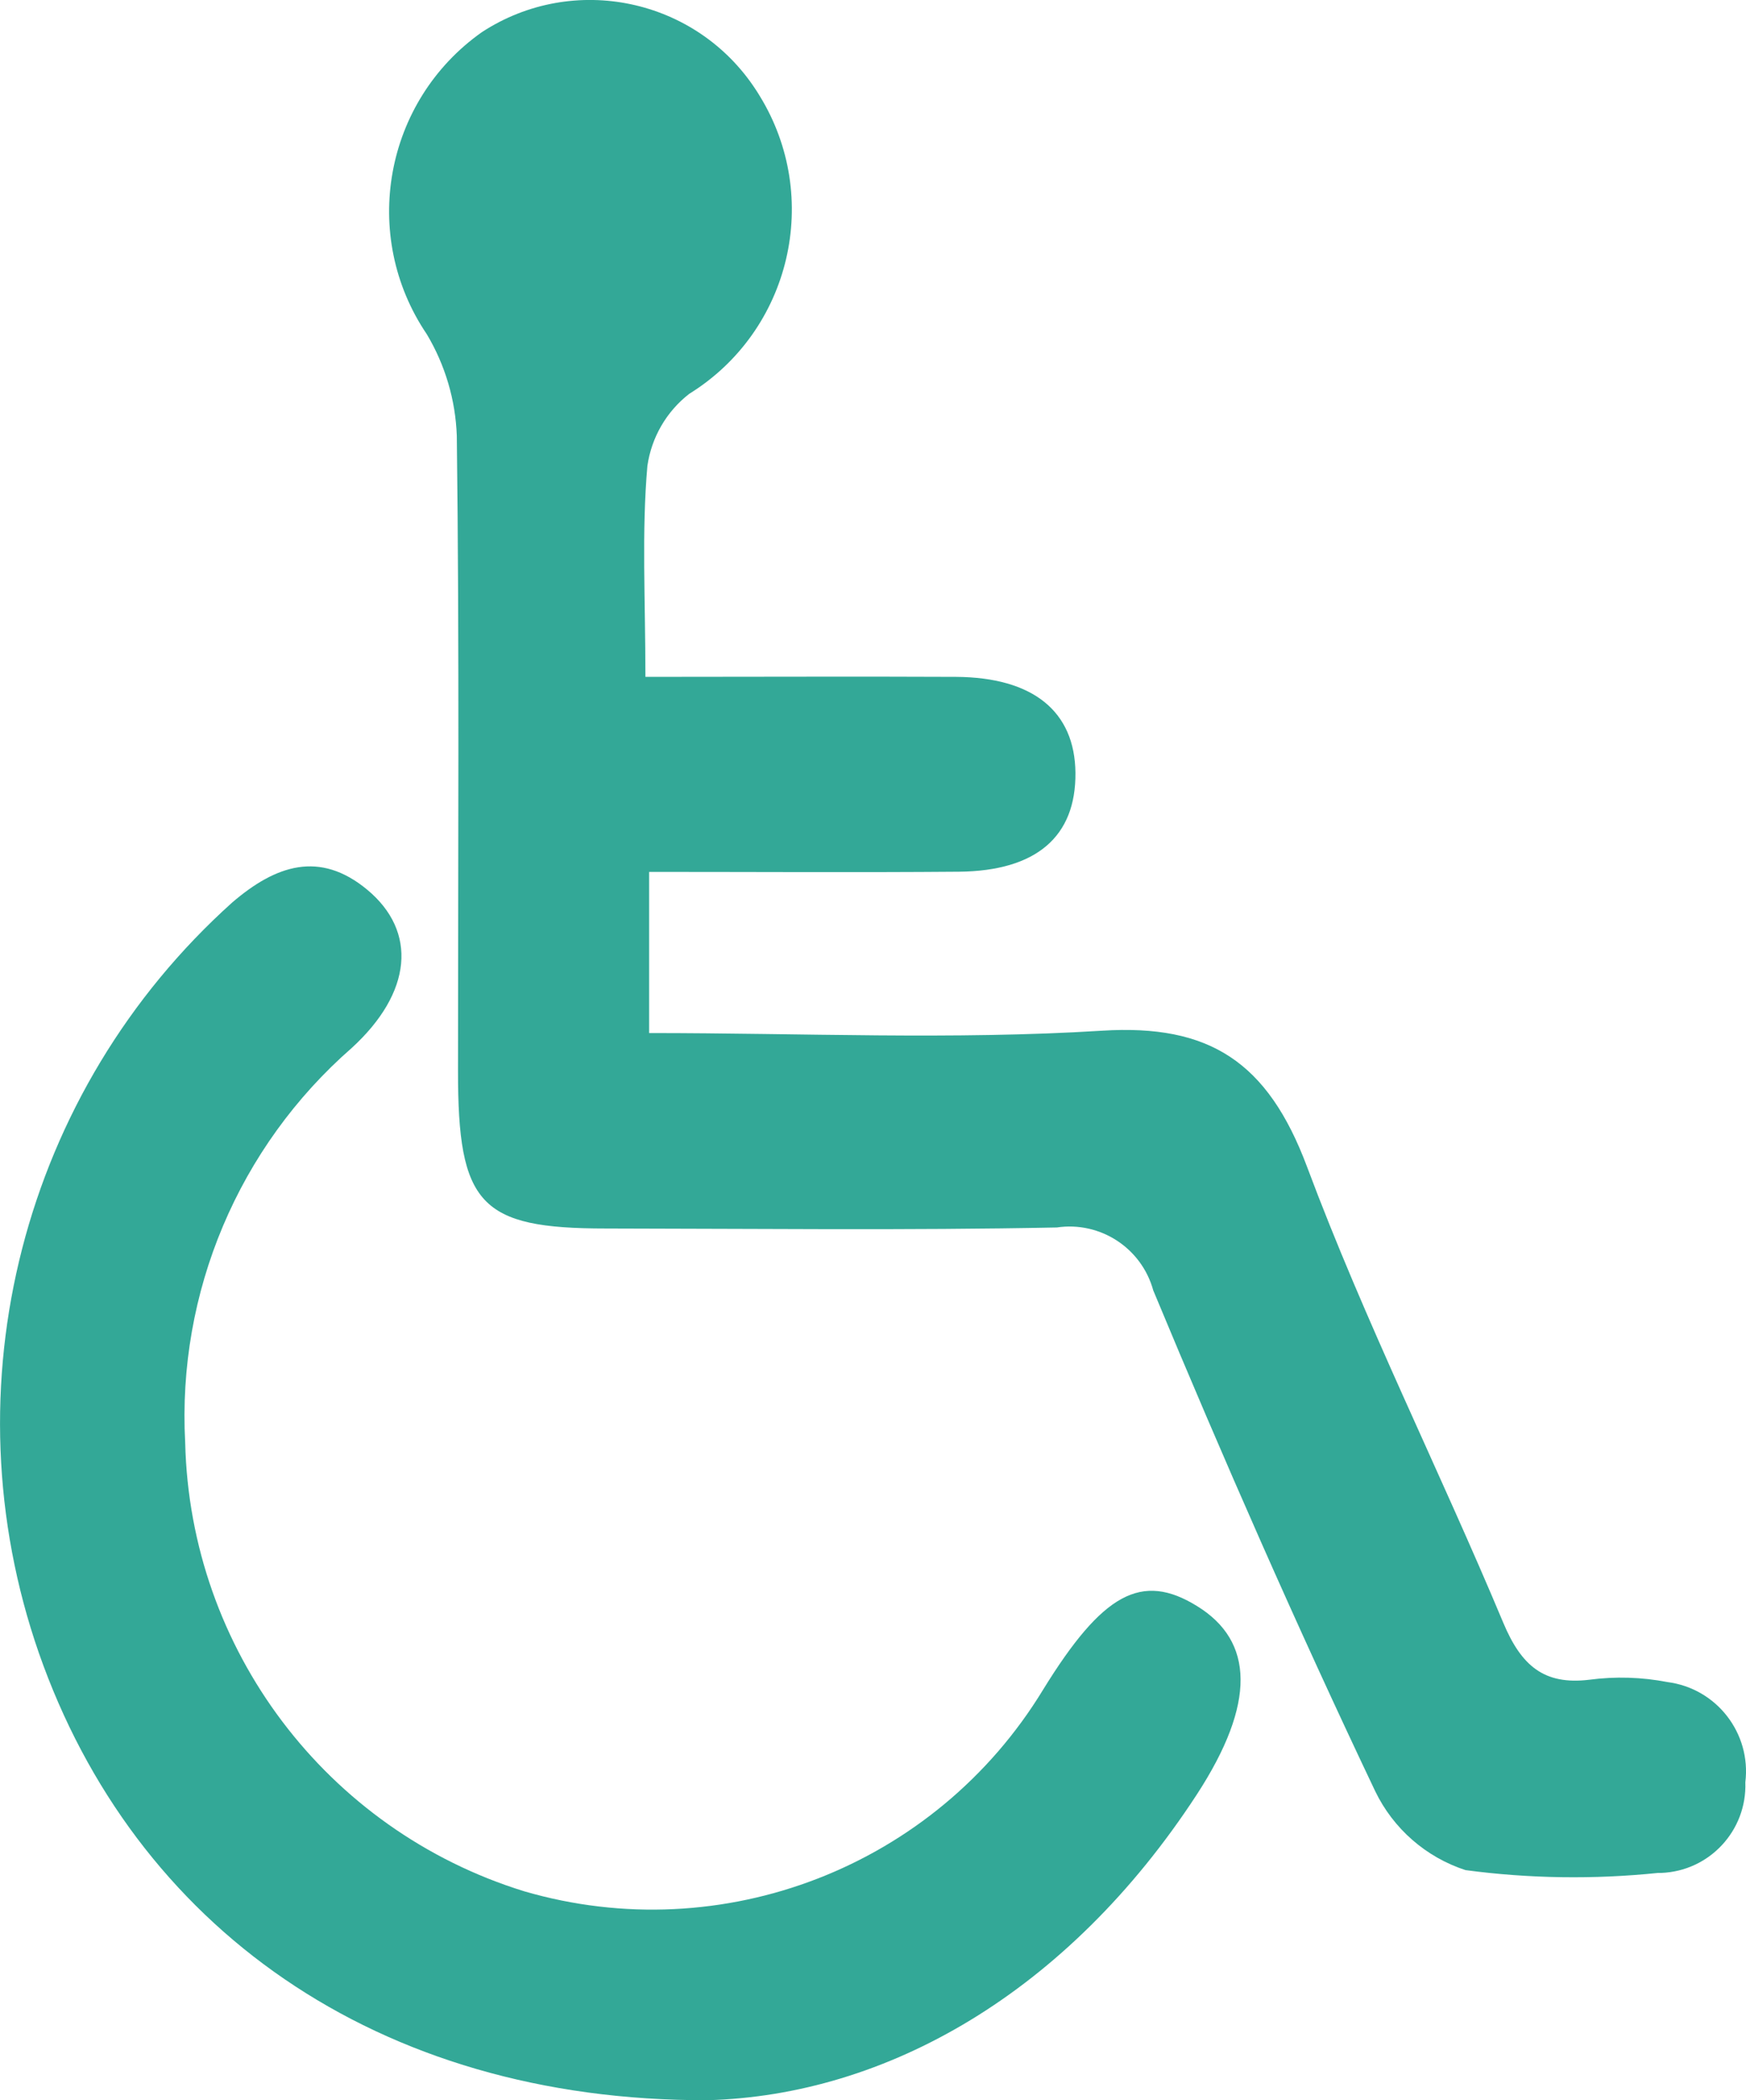
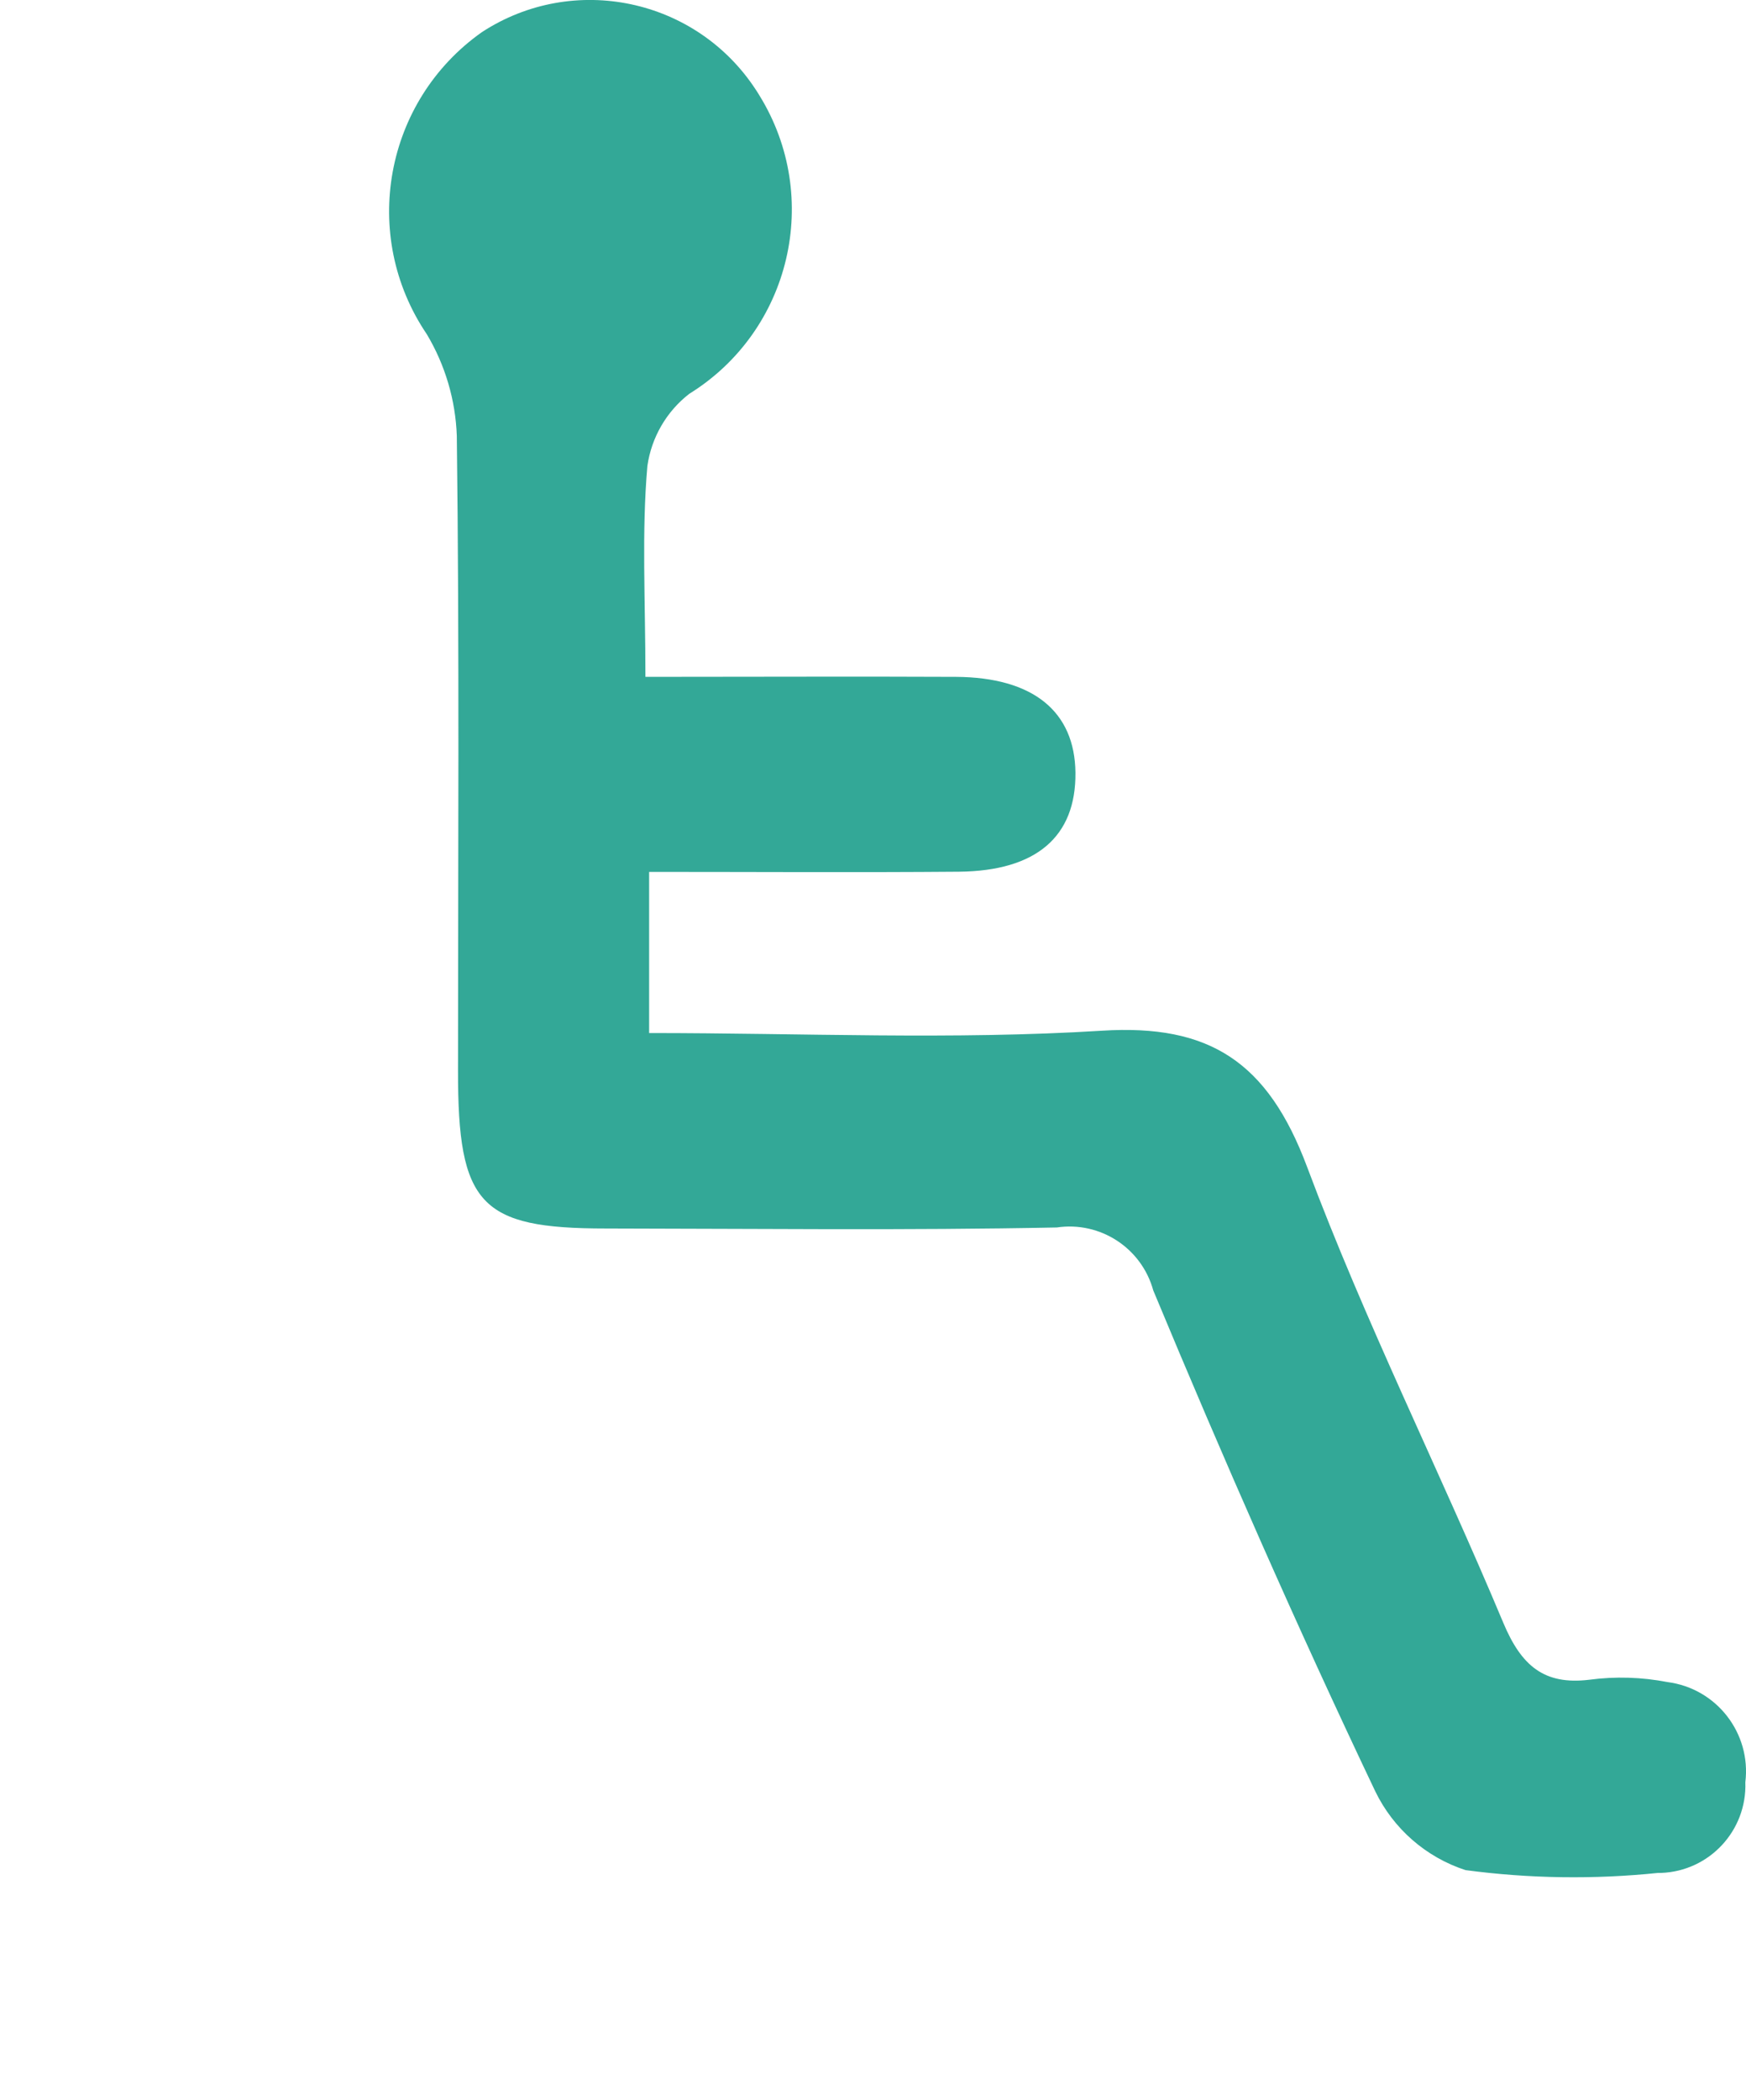
<svg xmlns="http://www.w3.org/2000/svg" id="Calque_1" viewBox="0 0 290.87 349.66">
  <defs>
    <style>.cls-1{fill:#33a897;}</style>
  </defs>
  <g id="Groupe_56">
    <path id="Tracé_101" class="cls-1" d="M107.53,112.69c18.44,0,35.09-.08,51.73,0,12.86,.08,19.8,5.76,19.9,15.97,.1,10.61-6.49,16.34-19.4,16.47-16.99,.14-33.99,.03-51.62,.03v26.83c25.58,0,50.59,1.16,75.45-.39,17.86-1.12,27.6,5.14,34.16,22.67,9.65,25.8,22.04,50.48,32.68,75.89,3.01,7.18,6.8,10.4,14.31,9.5,4.35-.58,8.76-.45,13.06,.39,8.17,1.05,13.96,8.51,12.96,16.68,.29,8.04-5.99,14.8-14.04,15.09-.17,0-.34,0-.5,0-10.68,1.1-21.45,.95-32.09-.47-6.58-2.15-12-6.88-15.02-13.11-13.06-27.44-25.3-55.31-36.99-83.41-1.94-7.05-8.83-11.54-16.06-10.47-25.05,.5-50.11,.2-75.16,.17-20.95,0-24.62-3.98-24.6-26.26,0-35.23,.24-70.46-.2-105.69-.21-5.97-1.93-11.79-4.99-16.92-11.16-16.47-7.08-38.84,9.17-50.31C95.52-4.59,115.96-.3,125.92,14.95c.21,.31,.41,.63,.6,.95,10.47,16.95,5.24,39.18-11.7,49.67-3.79,2.94-6.29,7.25-6.97,12-.97,11.03-.33,22.21-.33,35.11" />
-     <path id="Tracé_102" class="cls-1" d="M117.89,349.66c-55.26,.16-95.55-29.08-111.41-74.44-15.43-44.34-2.73-93.61,32.21-124.97,7.25-6.22,14.57-8.69,22.49-2.12,8.39,6.97,7.5,17.11-2.57,26.33-18.87,16.47-29.11,40.71-27.76,65.72,.81,34.44,23.54,64.51,56.45,74.69,33.09,9.66,68.54-4.1,86.46-33.54,9.91-16.07,16.42-19.64,25.65-13.94,9.5,5.83,9.86,16.17,0,31.33-21.61,33.16-51.85,50.14-81.53,50.94" />
  </g>
</svg>